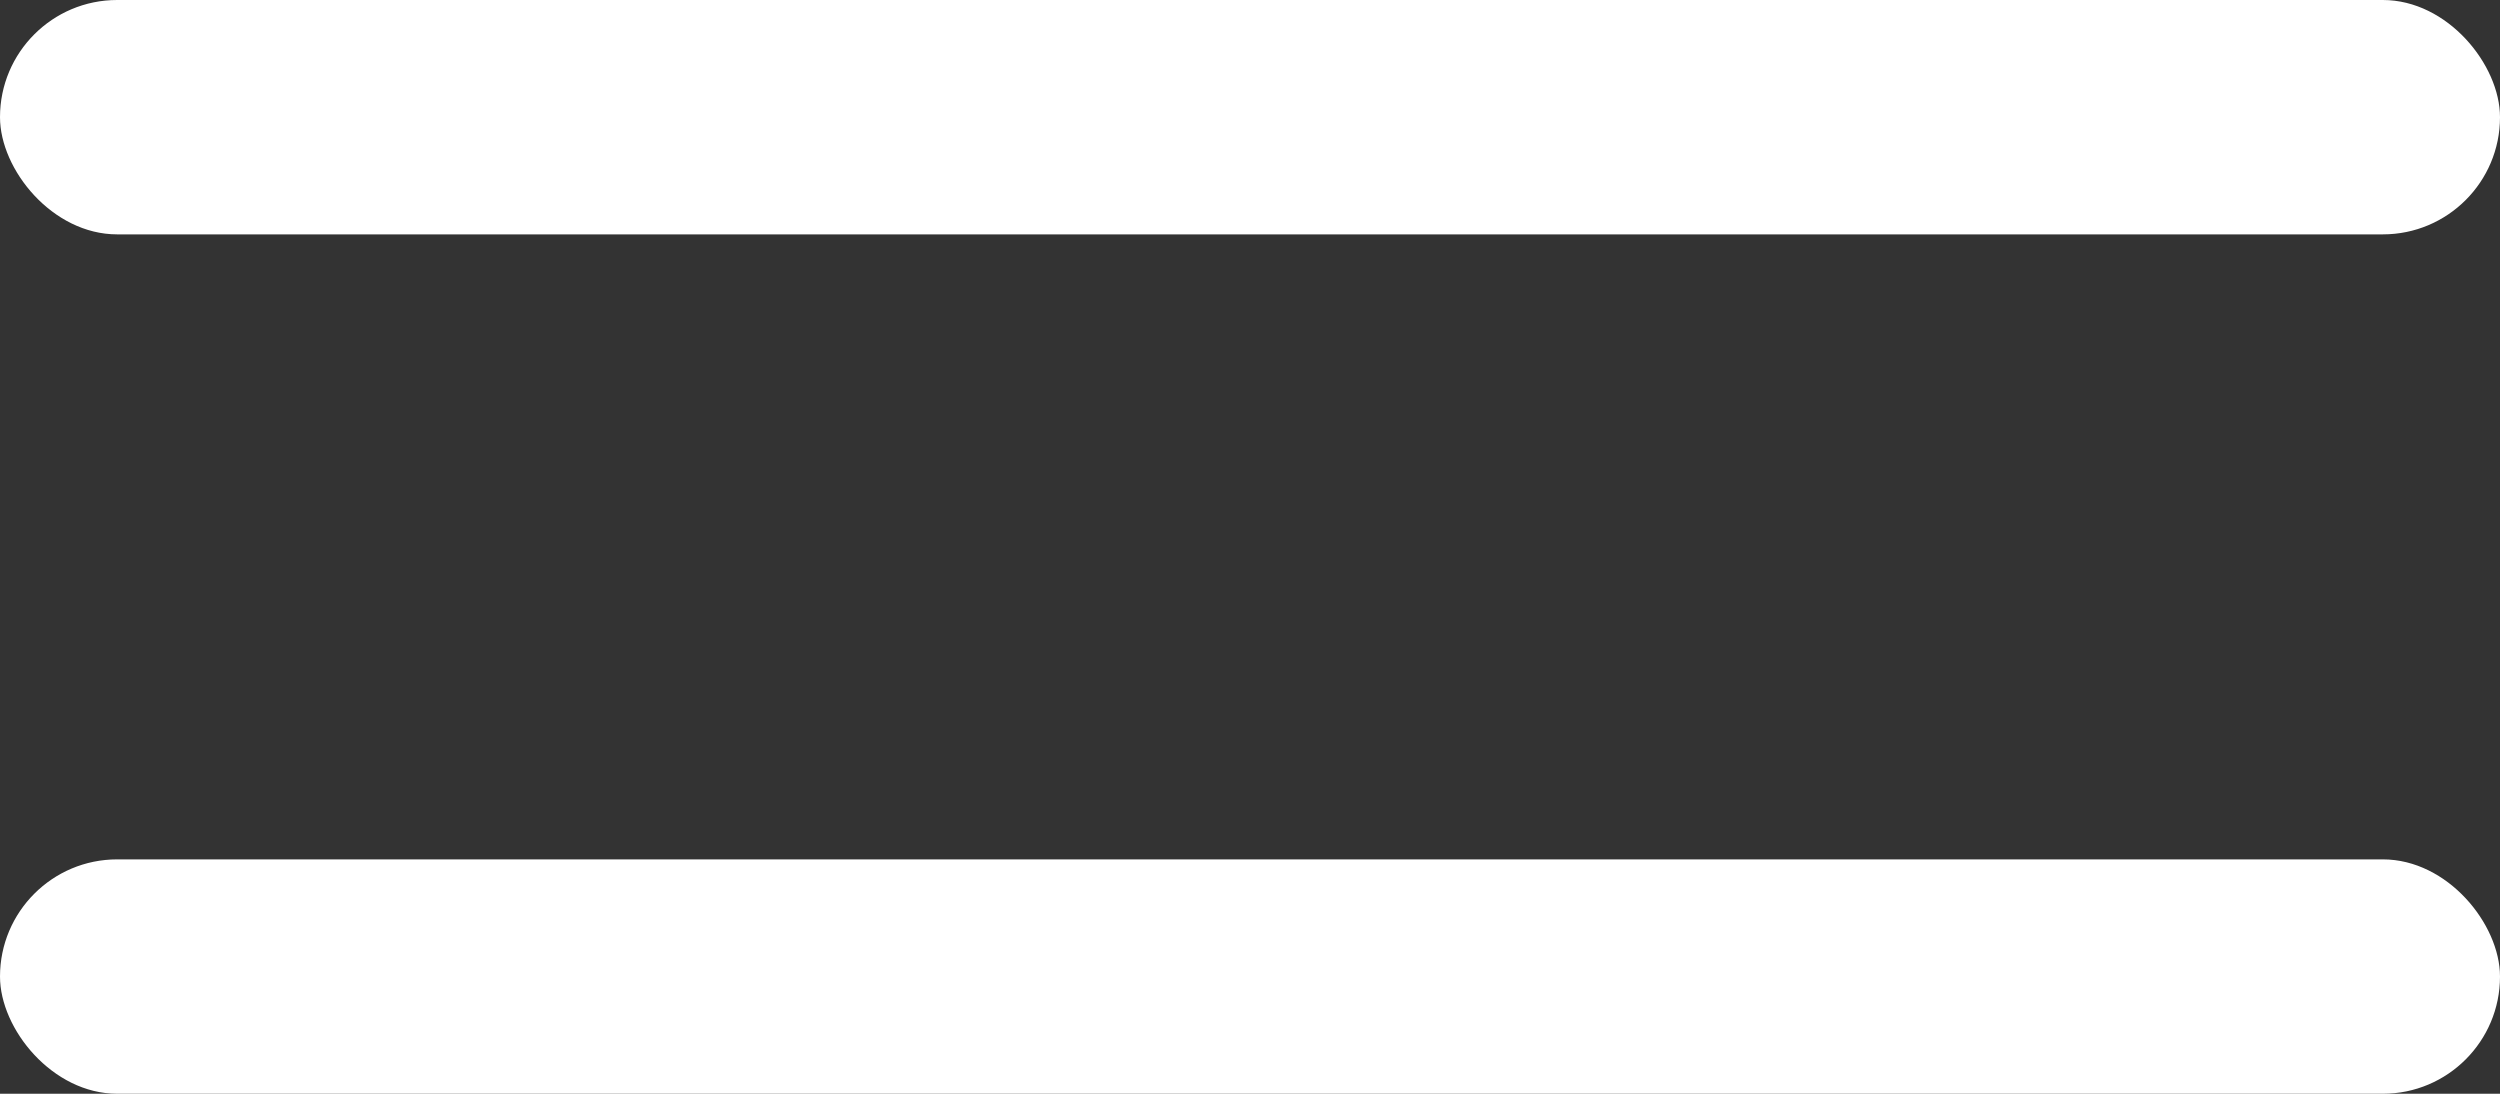
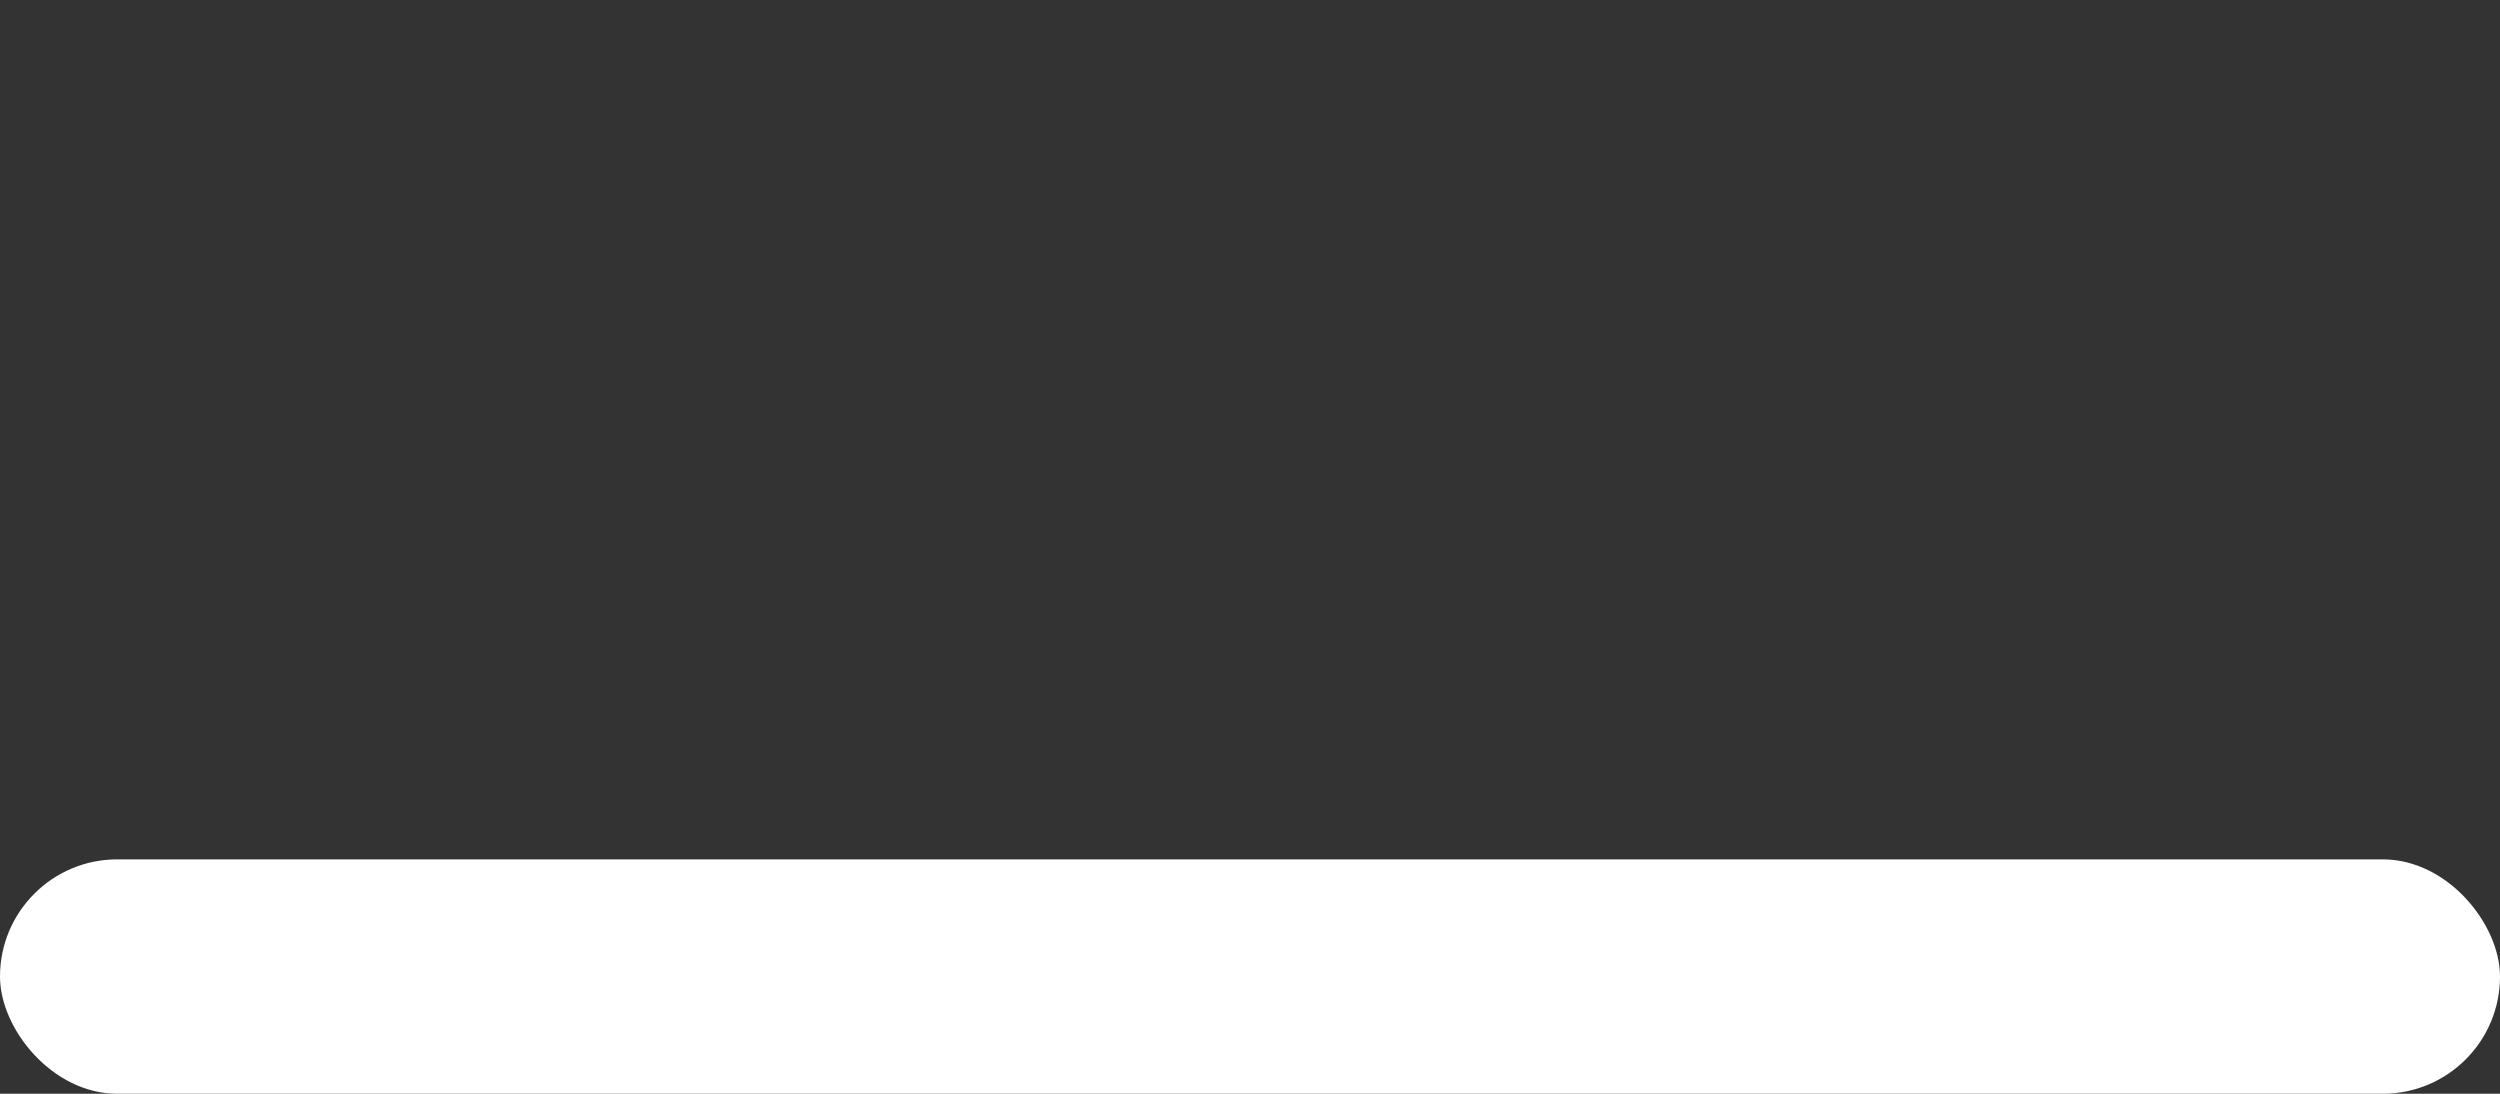
<svg xmlns="http://www.w3.org/2000/svg" width="32" height="14" viewBox="0 0 32 14" fill="none">
  <rect x="0" y="0" width="32" height="14" fill="#333333" stroke="none" />
-   <rect width="32" height="3" rx="1.5" fill="white" />
  <rect y="11" width="32" height="3" rx="1.5" fill="white" />
</svg>